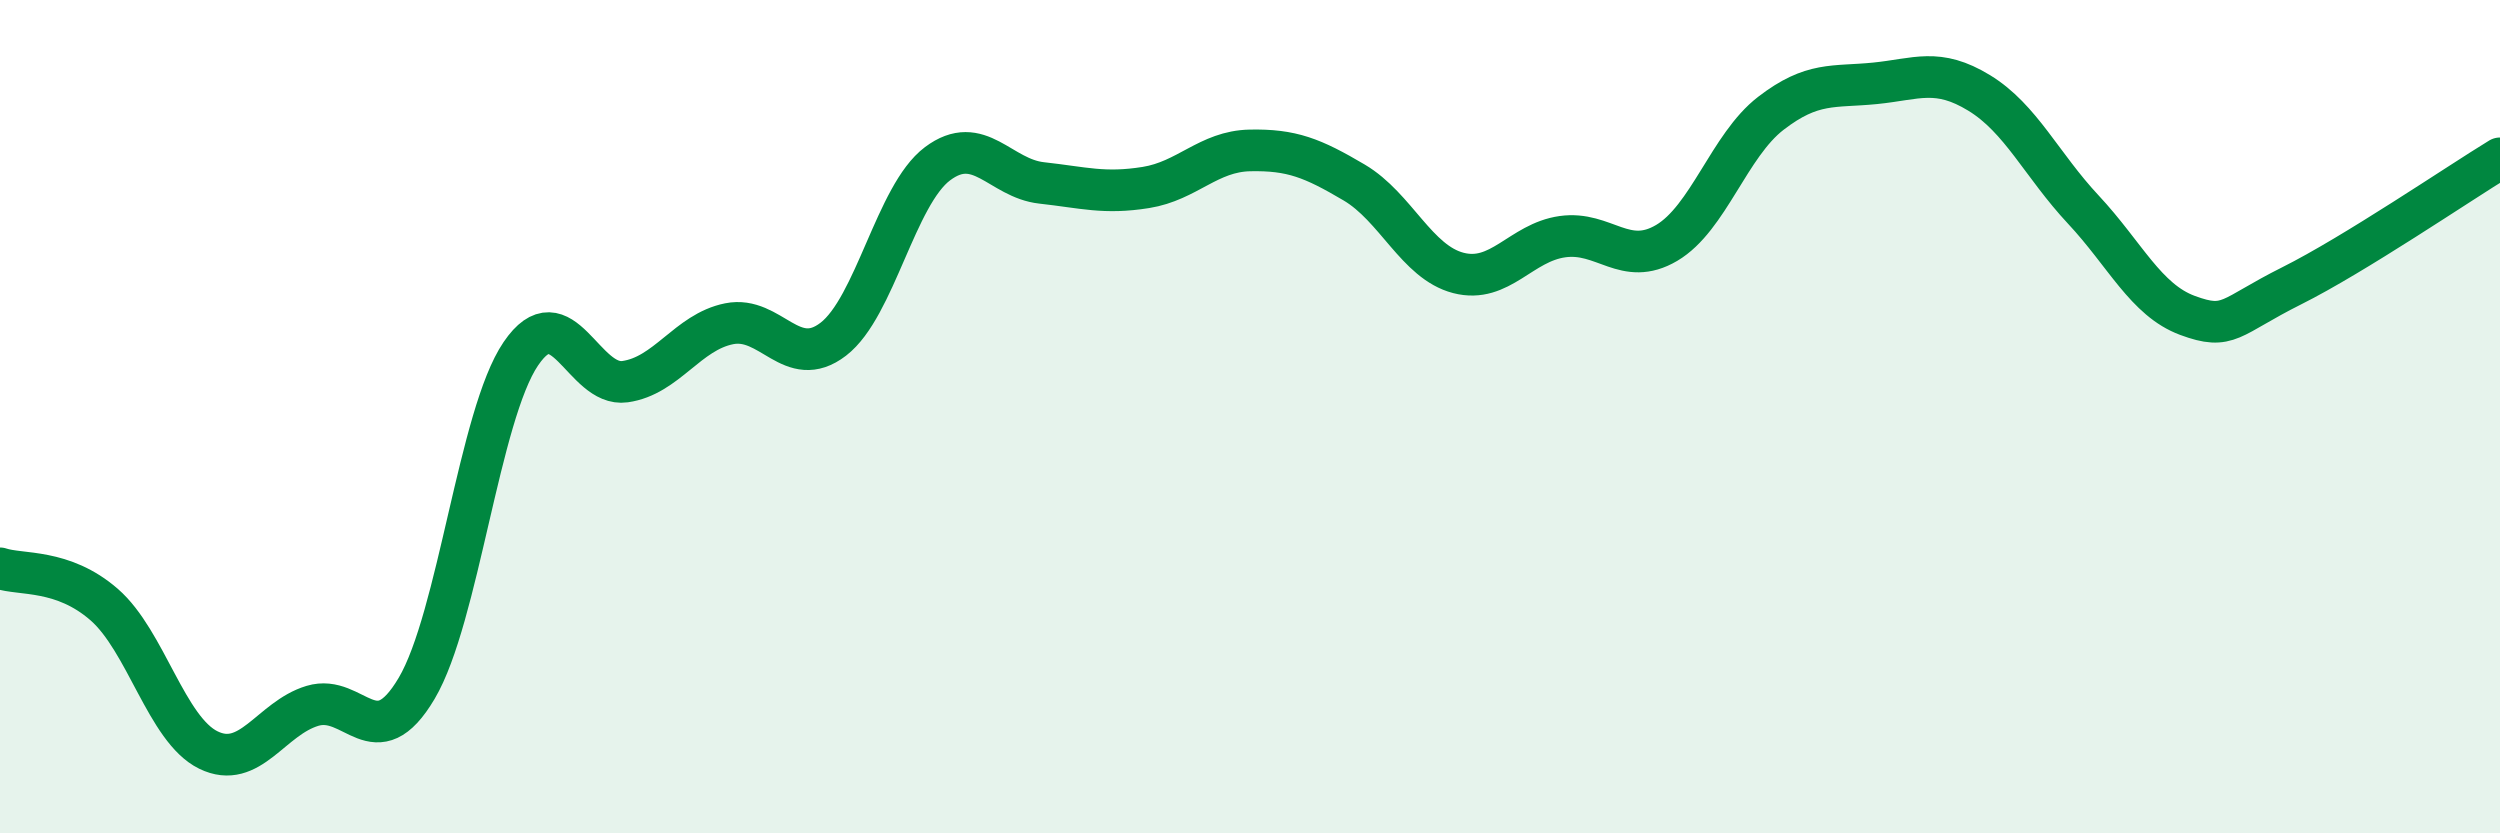
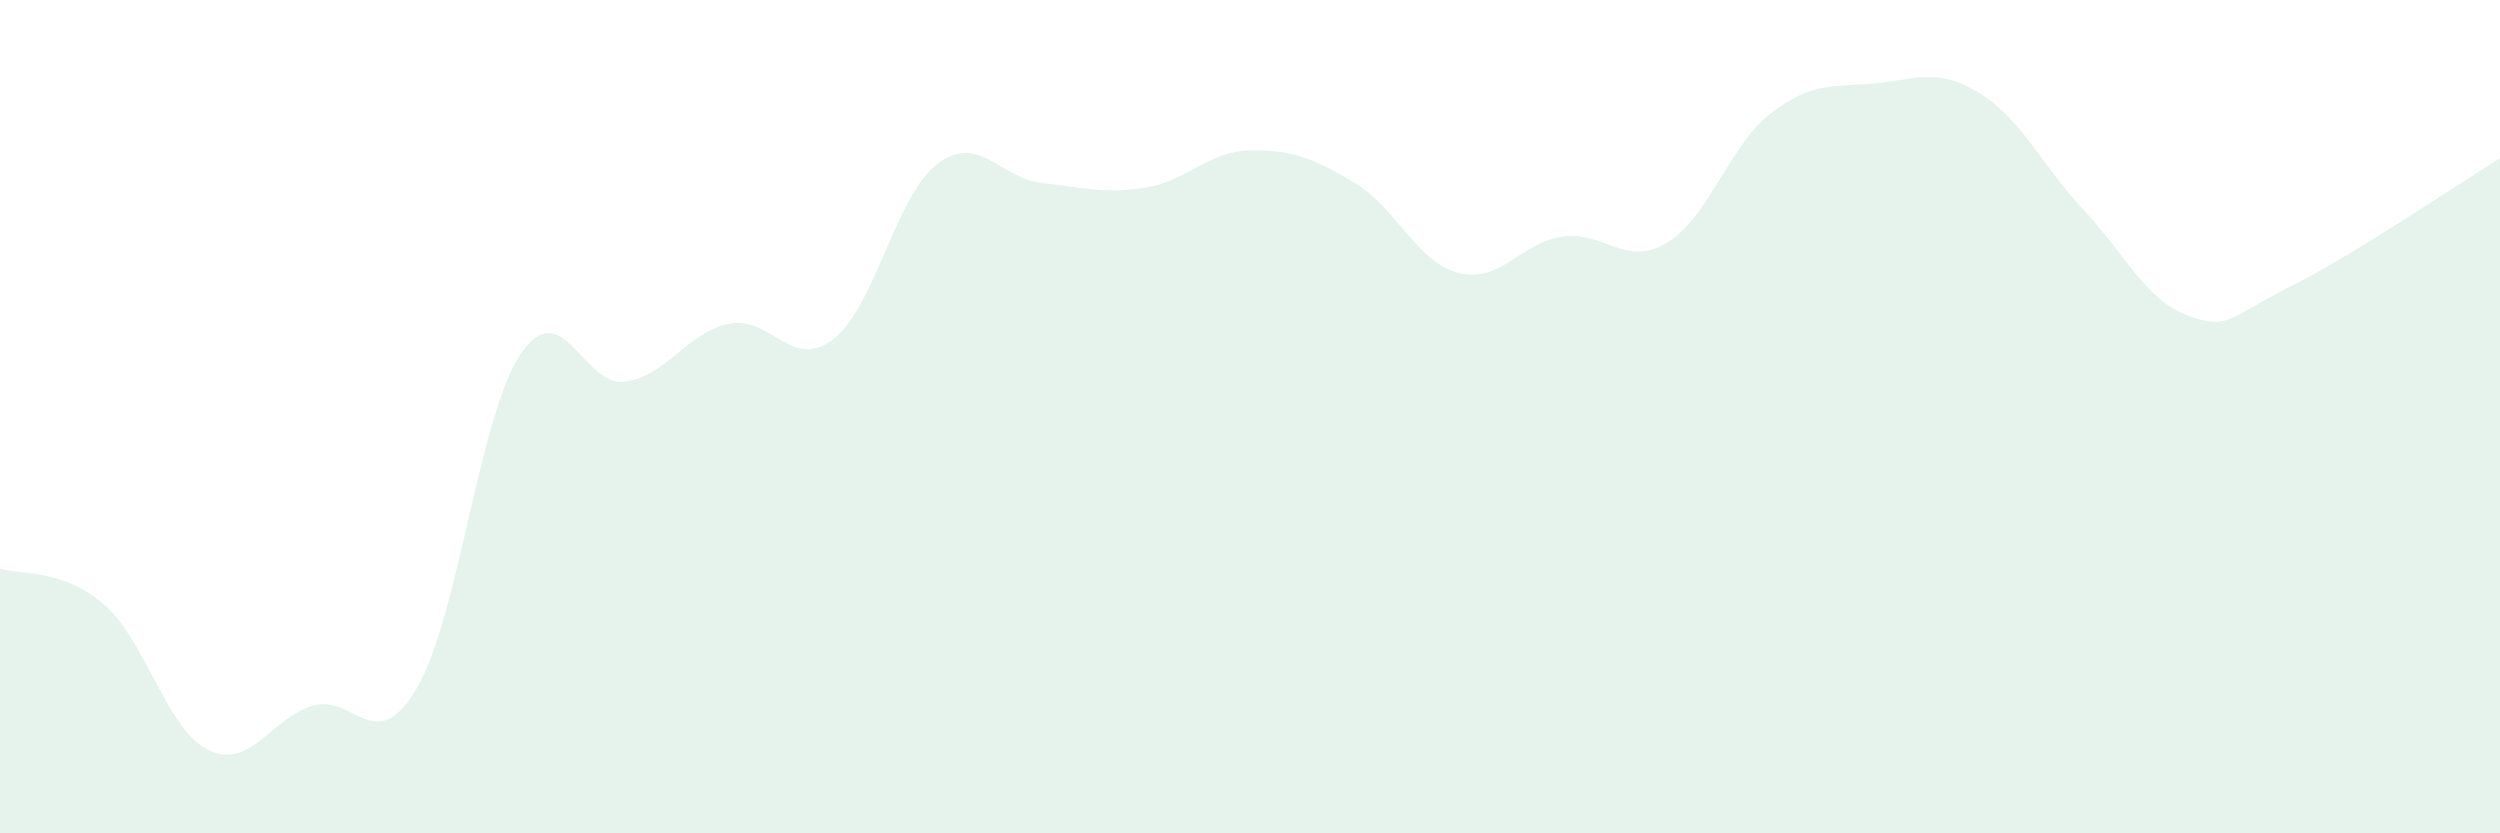
<svg xmlns="http://www.w3.org/2000/svg" width="60" height="20" viewBox="0 0 60 20">
  <path d="M 0,13.64 C 0.5,13.81 1.5,13.64 2.5,14.51 C 3.5,15.38 4,17.51 5,18 C 6,18.49 6.5,17.24 7.5,16.94 C 8.5,16.64 9,18.21 10,16.52 C 11,14.83 11.5,9.96 12.5,8.49 C 13.5,7.02 14,9.3 15,9.16 C 16,9.02 16.5,7.97 17.5,7.77 C 18.5,7.57 19,8.91 20,8.14 C 21,7.37 21.5,4.68 22.5,3.93 C 23.5,3.18 24,4.28 25,4.39 C 26,4.5 26.5,4.66 27.5,4.5 C 28.5,4.34 29,3.63 30,3.61 C 31,3.59 31.5,3.79 32.5,4.38 C 33.5,4.97 34,6.29 35,6.55 C 36,6.81 36.5,5.82 37.5,5.68 C 38.5,5.54 39,6.42 40,5.83 C 41,5.24 41.5,3.49 42.5,2.72 C 43.5,1.95 44,2.1 45,2 C 46,1.9 46.5,1.62 47.5,2.23 C 48.5,2.84 49,3.96 50,5.03 C 51,6.1 51.5,7.2 52.5,7.57 C 53.5,7.94 53.5,7.61 55,6.86 C 56.5,6.11 59,4.41 60,3.8L60 20L0 20Z" fill="#008740" opacity="0.1" stroke-linecap="round" stroke-linejoin="round" />
-   <path d="M 0,13.64 C 0.5,13.81 1.5,13.64 2.5,14.51 C 3.5,15.38 4,17.51 5,18 C 6,18.49 6.5,17.24 7.5,16.94 C 8.5,16.64 9,18.21 10,16.52 C 11,14.83 11.5,9.96 12.5,8.49 C 13.5,7.02 14,9.3 15,9.16 C 16,9.02 16.5,7.97 17.5,7.77 C 18.5,7.57 19,8.91 20,8.14 C 21,7.37 21.5,4.68 22.5,3.93 C 23.5,3.18 24,4.28 25,4.39 C 26,4.5 26.5,4.66 27.5,4.5 C 28.5,4.34 29,3.63 30,3.61 C 31,3.59 31.5,3.79 32.5,4.38 C 33.5,4.97 34,6.29 35,6.55 C 36,6.81 36.5,5.82 37.5,5.68 C 38.5,5.54 39,6.42 40,5.83 C 41,5.24 41.5,3.49 42.5,2.72 C 43.5,1.95 44,2.1 45,2 C 46,1.9 46.5,1.62 47.5,2.23 C 48.5,2.84 49,3.96 50,5.03 C 51,6.1 51.5,7.2 52.5,7.57 C 53.5,7.94 53.5,7.61 55,6.86 C 56.5,6.11 59,4.41 60,3.8" stroke="#008740" stroke-width="1" fill="none" stroke-linecap="round" stroke-linejoin="round" />
</svg>